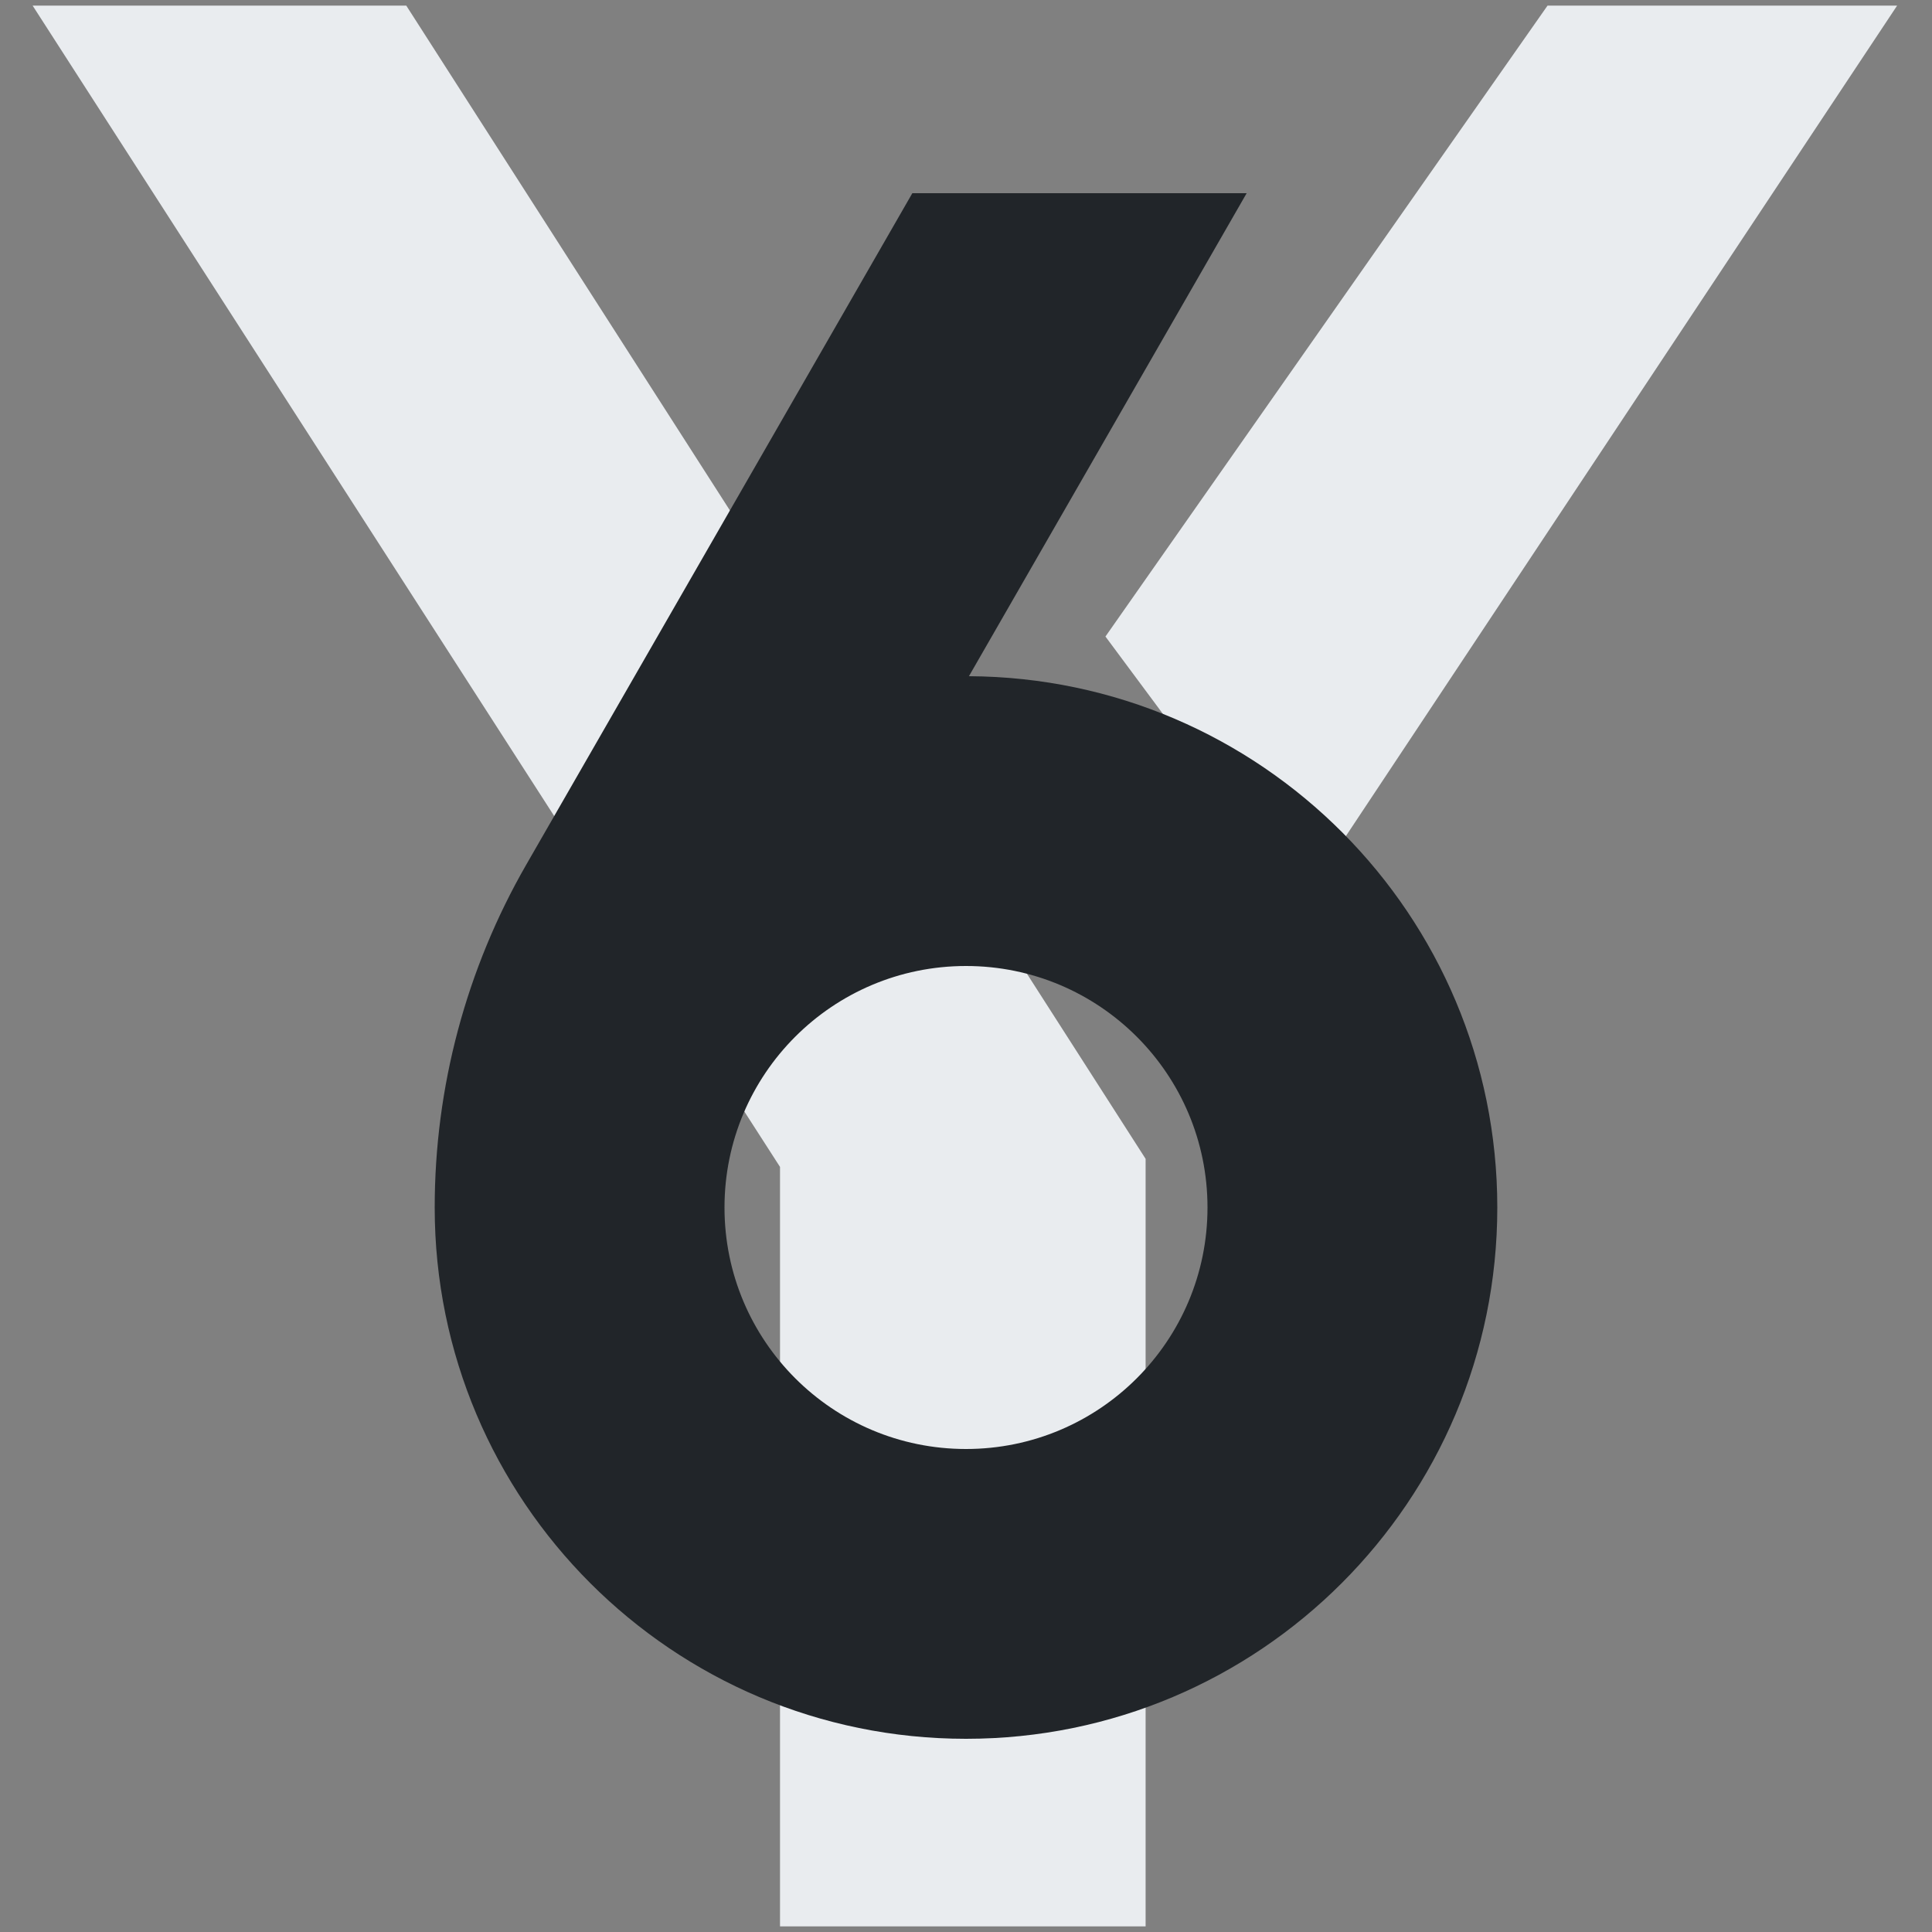
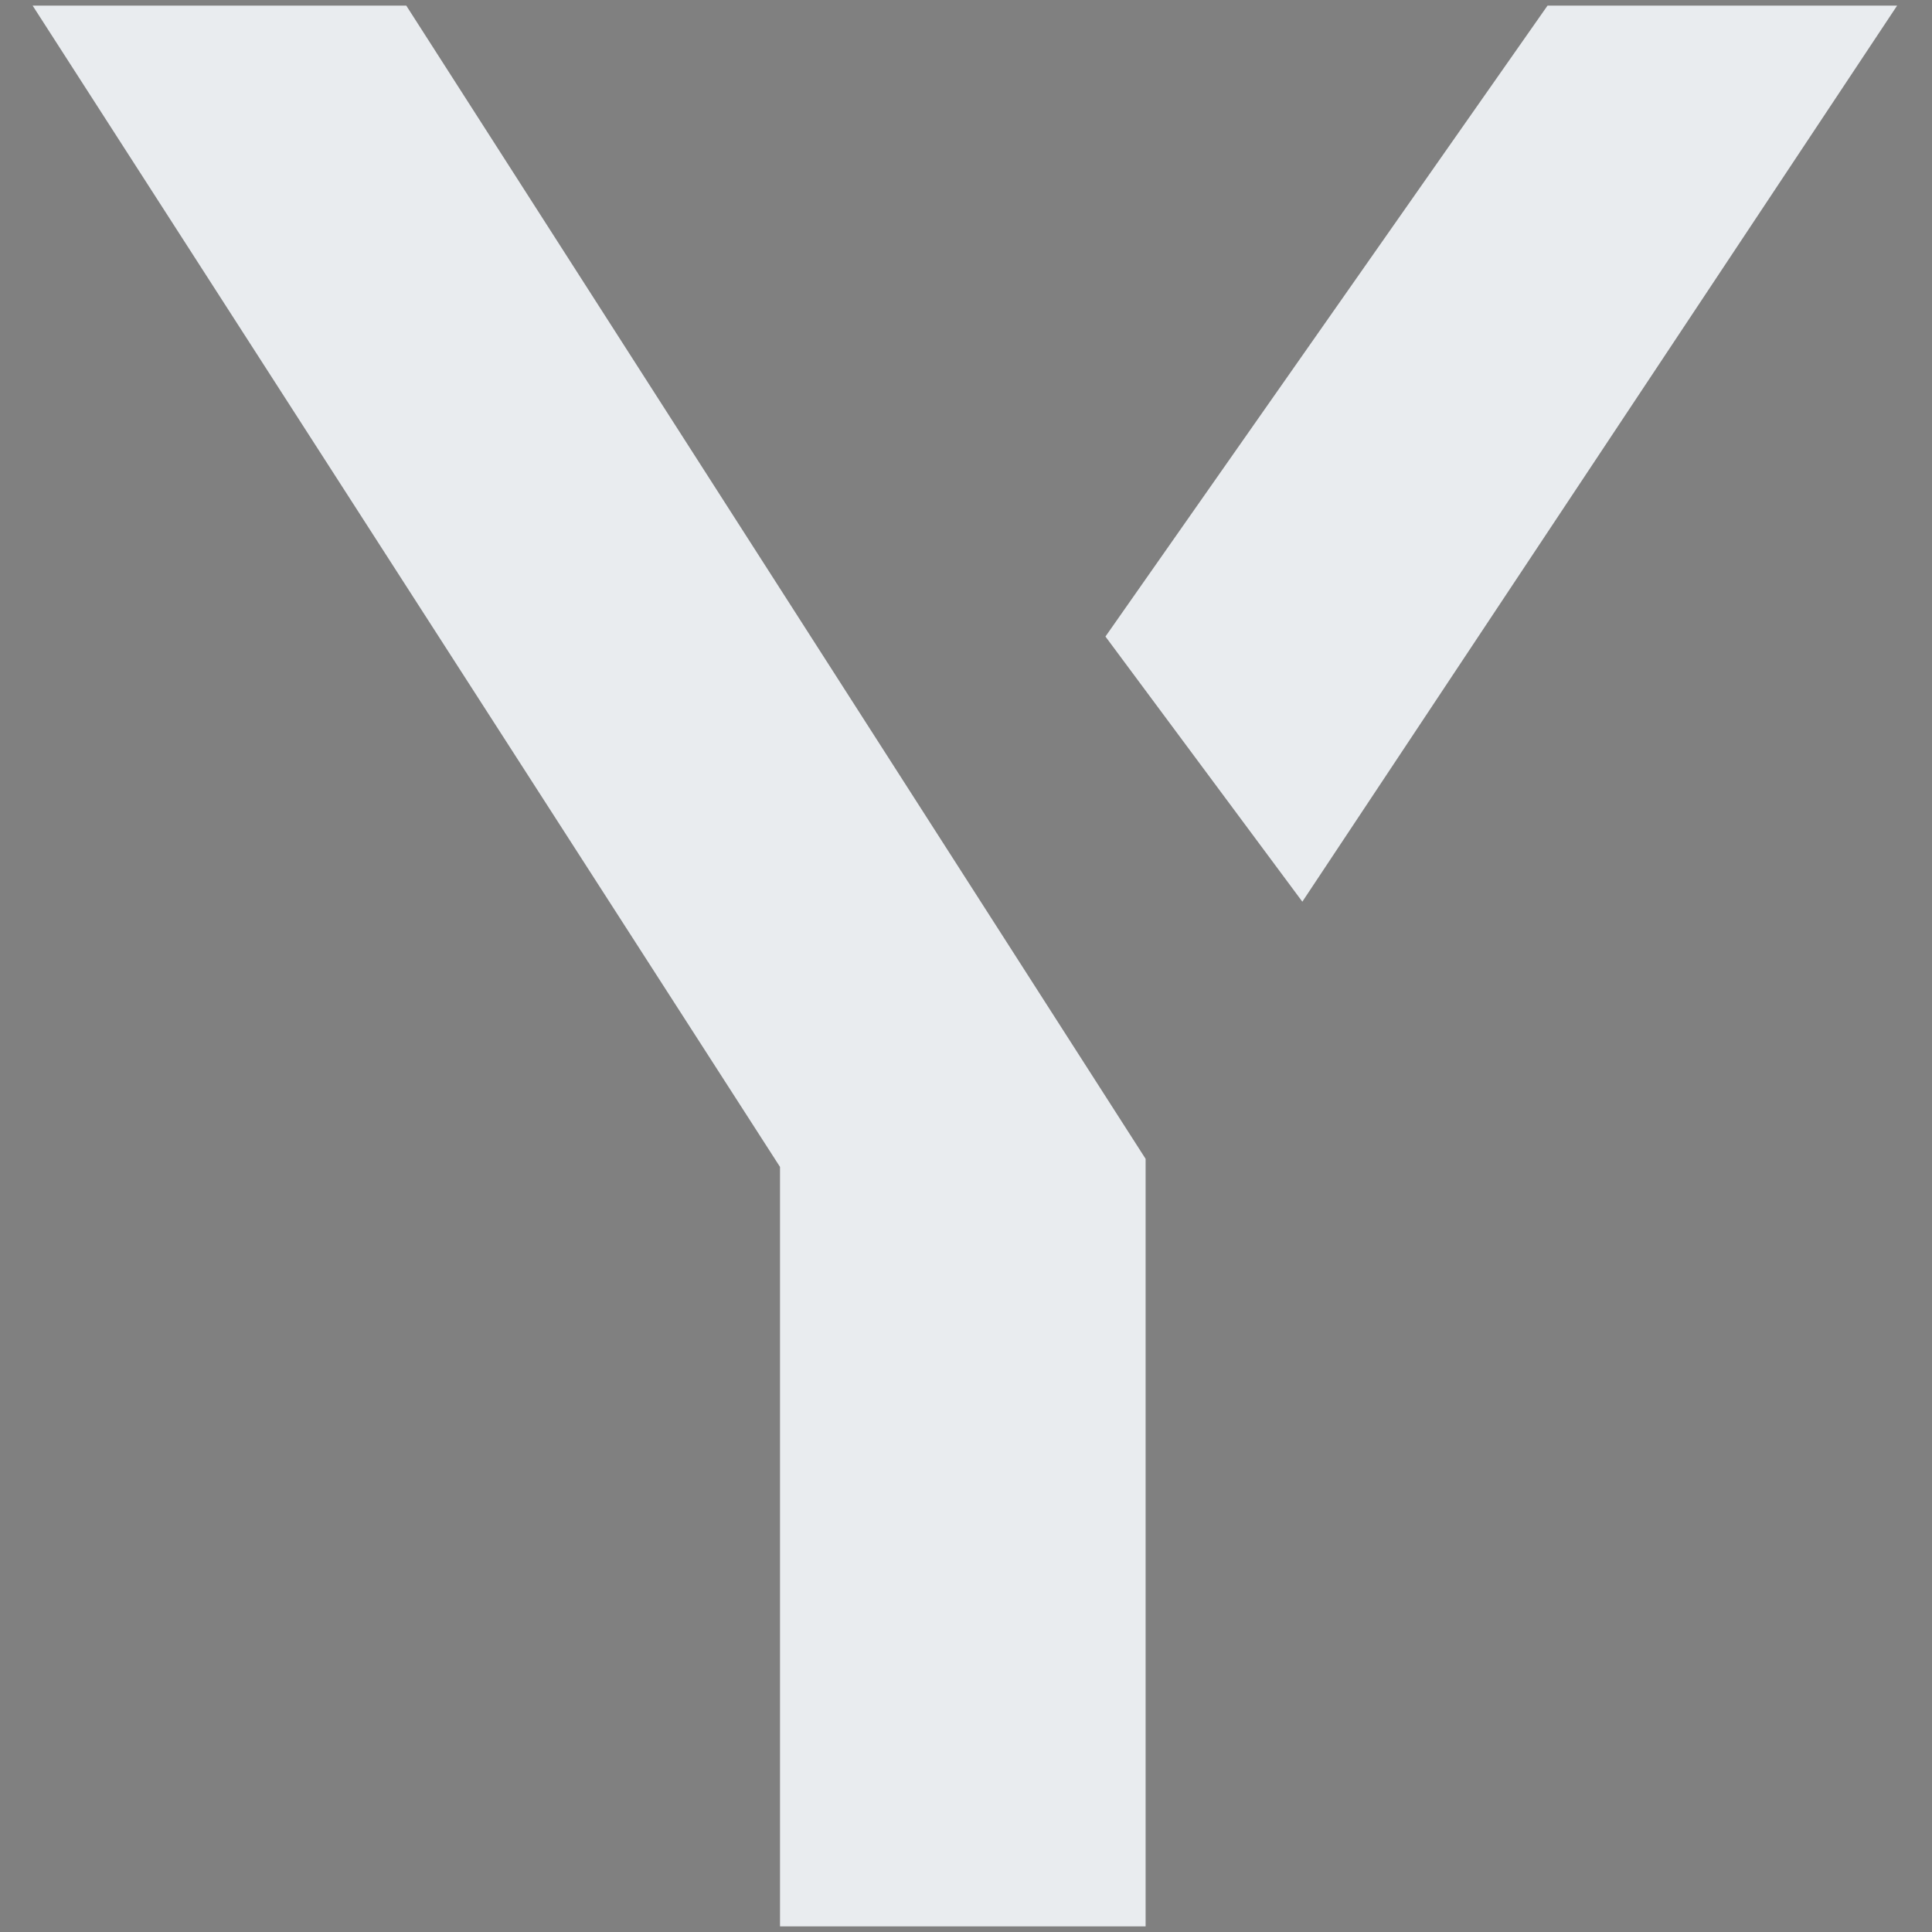
<svg xmlns="http://www.w3.org/2000/svg" width="120" zoomAndPan="magnify" viewBox="0 0 90 90" height="120" preserveAspectRatio="xMidYMid meet" version="1.0">
  <rect x="0" y="0" width="90" height="90" fill="#808080" stroke="none" />
  <defs>
    <clipPath id="871eb45cfd">
      <path d="M 1.52 0 L 88.52 0 L 88.52 90 L 1.52 90 Z M 1.52 0 " clip-rule="nonzero" />
    </clipPath>
    <clipPath id="e540bc79cc">
-       <path d="M 20.25 9 L 69.75 9 L 69.75 81 L 20.25 81 Z M 20.25 9 " clip-rule="nonzero" />
-     </clipPath>
+       </clipPath>
  </defs>
  <g clip-path="url(#871eb45cfd)">
    <path fill="#e9ecef" d="M 18.926 0.262 L 1.52 0.262 L 36.336 54.359 L 36.336 89.738 L 53.367 89.738 L 53.367 53.984 Z M 88.375 0.262 L 72.09 0.262 L 51.496 29.652 L 60.668 42.004 Z M 134.422 75.324 C 132.551 74.949 130.805 74.387 129.18 73.641 C 125.688 72.016 122.629 69.77 120.008 66.902 C 117.512 64.281 115.516 61.035 114.02 57.168 C 112.645 53.297 111.961 49.367 111.961 45.375 L 111.961 44.438 C 111.961 40.32 112.645 36.328 114.02 32.457 C 115.641 28.465 117.637 25.281 120.008 22.91 C 122.504 20.043 125.5 17.855 128.996 16.359 C 131.117 15.359 132.926 14.738 134.422 14.488 L 134.422 0.449 C 130.055 1.074 126.188 2.133 122.816 3.629 C 117.324 6.004 112.645 9.184 108.777 13.176 C 104.91 17.172 101.852 21.914 99.605 27.402 C 97.359 32.895 96.234 38.637 96.234 44.625 L 96.234 45.562 C 96.234 51.676 97.359 57.418 99.605 62.781 C 101.602 68.148 104.598 72.828 108.59 76.82 C 112.582 80.941 117.262 84.121 122.629 86.367 C 126 87.867 129.93 88.926 134.422 89.551 Z M 185.336 45 L 185.336 44.438 C 185.336 38.324 184.215 32.582 181.969 27.215 C 179.723 21.727 176.664 16.984 172.797 12.992 C 169.051 8.996 164.434 5.879 158.945 3.633 C 155.824 2.133 152.02 1.074 147.527 0.449 L 147.527 14.676 L 149.773 15.426 C 150.895 15.797 151.77 16.109 152.395 16.359 C 155.887 17.98 158.945 20.23 161.566 23.098 C 164.062 25.719 166.059 28.965 167.555 32.832 C 168.926 36.699 169.613 40.633 169.613 44.625 L 169.613 45.562 C 169.613 49.68 168.926 53.672 167.555 57.543 C 165.934 61.535 163.938 64.719 161.566 67.09 C 159.07 69.957 156.074 72.141 152.578 73.641 C 150.957 74.387 149.273 74.949 147.527 75.324 L 147.527 89.551 C 151.27 89.051 155.012 87.992 158.758 86.367 C 163.875 84.246 168.555 81.066 172.797 76.82 C 176.914 72.453 179.973 67.711 181.969 62.594 C 184.215 57.105 185.336 51.363 185.336 45.375 Z M 205.555 0.449 L 220.902 0.449 L 220.902 75.324 L 267.699 75.324 L 267.699 89.551 L 205.551 89.551 L 205.551 0.449 Z M 340.328 15.051 L 368.594 15.051 L 368.594 0.449 L 296.34 0.449 L 296.34 15.051 Z M 324.605 29.652 L 340.328 29.652 L 340.328 89.551 L 324.605 89.551 Z M 394.988 0.449 L 461.629 0.449 L 461.629 14.676 L 394.988 14.676 Z M 394.988 75.324 L 461.438 75.324 L 461.438 89.551 L 394.988 89.551 Z M 394.988 37.512 L 455.074 37.512 L 455.074 51.551 L 394.988 51.551 Z M 564.02 89.363 L 533.508 50.43 L 522.84 62.035 L 545.113 89.363 Z M 543.242 0.449 L 500.75 44.438 L 500.75 0.449 L 485.402 0.449 L 485.402 89.363 L 500.75 89.363 L 500.75 68.398 L 563.832 0.449 Z M 543.242 0.449 " fill-opacity="1" fill-rule="nonzero" />
  </g>
  <g clip-path="url(#e540bc79cc)">
    <path fill="#212529" d="M 24.512 40.285 L 42.5 9 L 58.074 9 L 45.137 31.5 C 58.742 31.574 69.75 42.625 69.75 56.25 C 69.75 69.918 58.668 81 45 81 C 31.332 81 20.25 69.918 20.25 56.25 C 20.25 50.648 21.719 45.141 24.512 40.285 Z M 33.75 56.25 C 33.75 62.465 38.785 67.5 45 67.5 C 51.215 67.5 56.25 62.465 56.25 56.25 C 56.25 50.035 51.215 45 45 45 C 38.785 45 33.75 50.035 33.75 56.25 Z M 33.75 56.25 " fill-opacity="1" fill-rule="evenodd" />
  </g>
</svg>